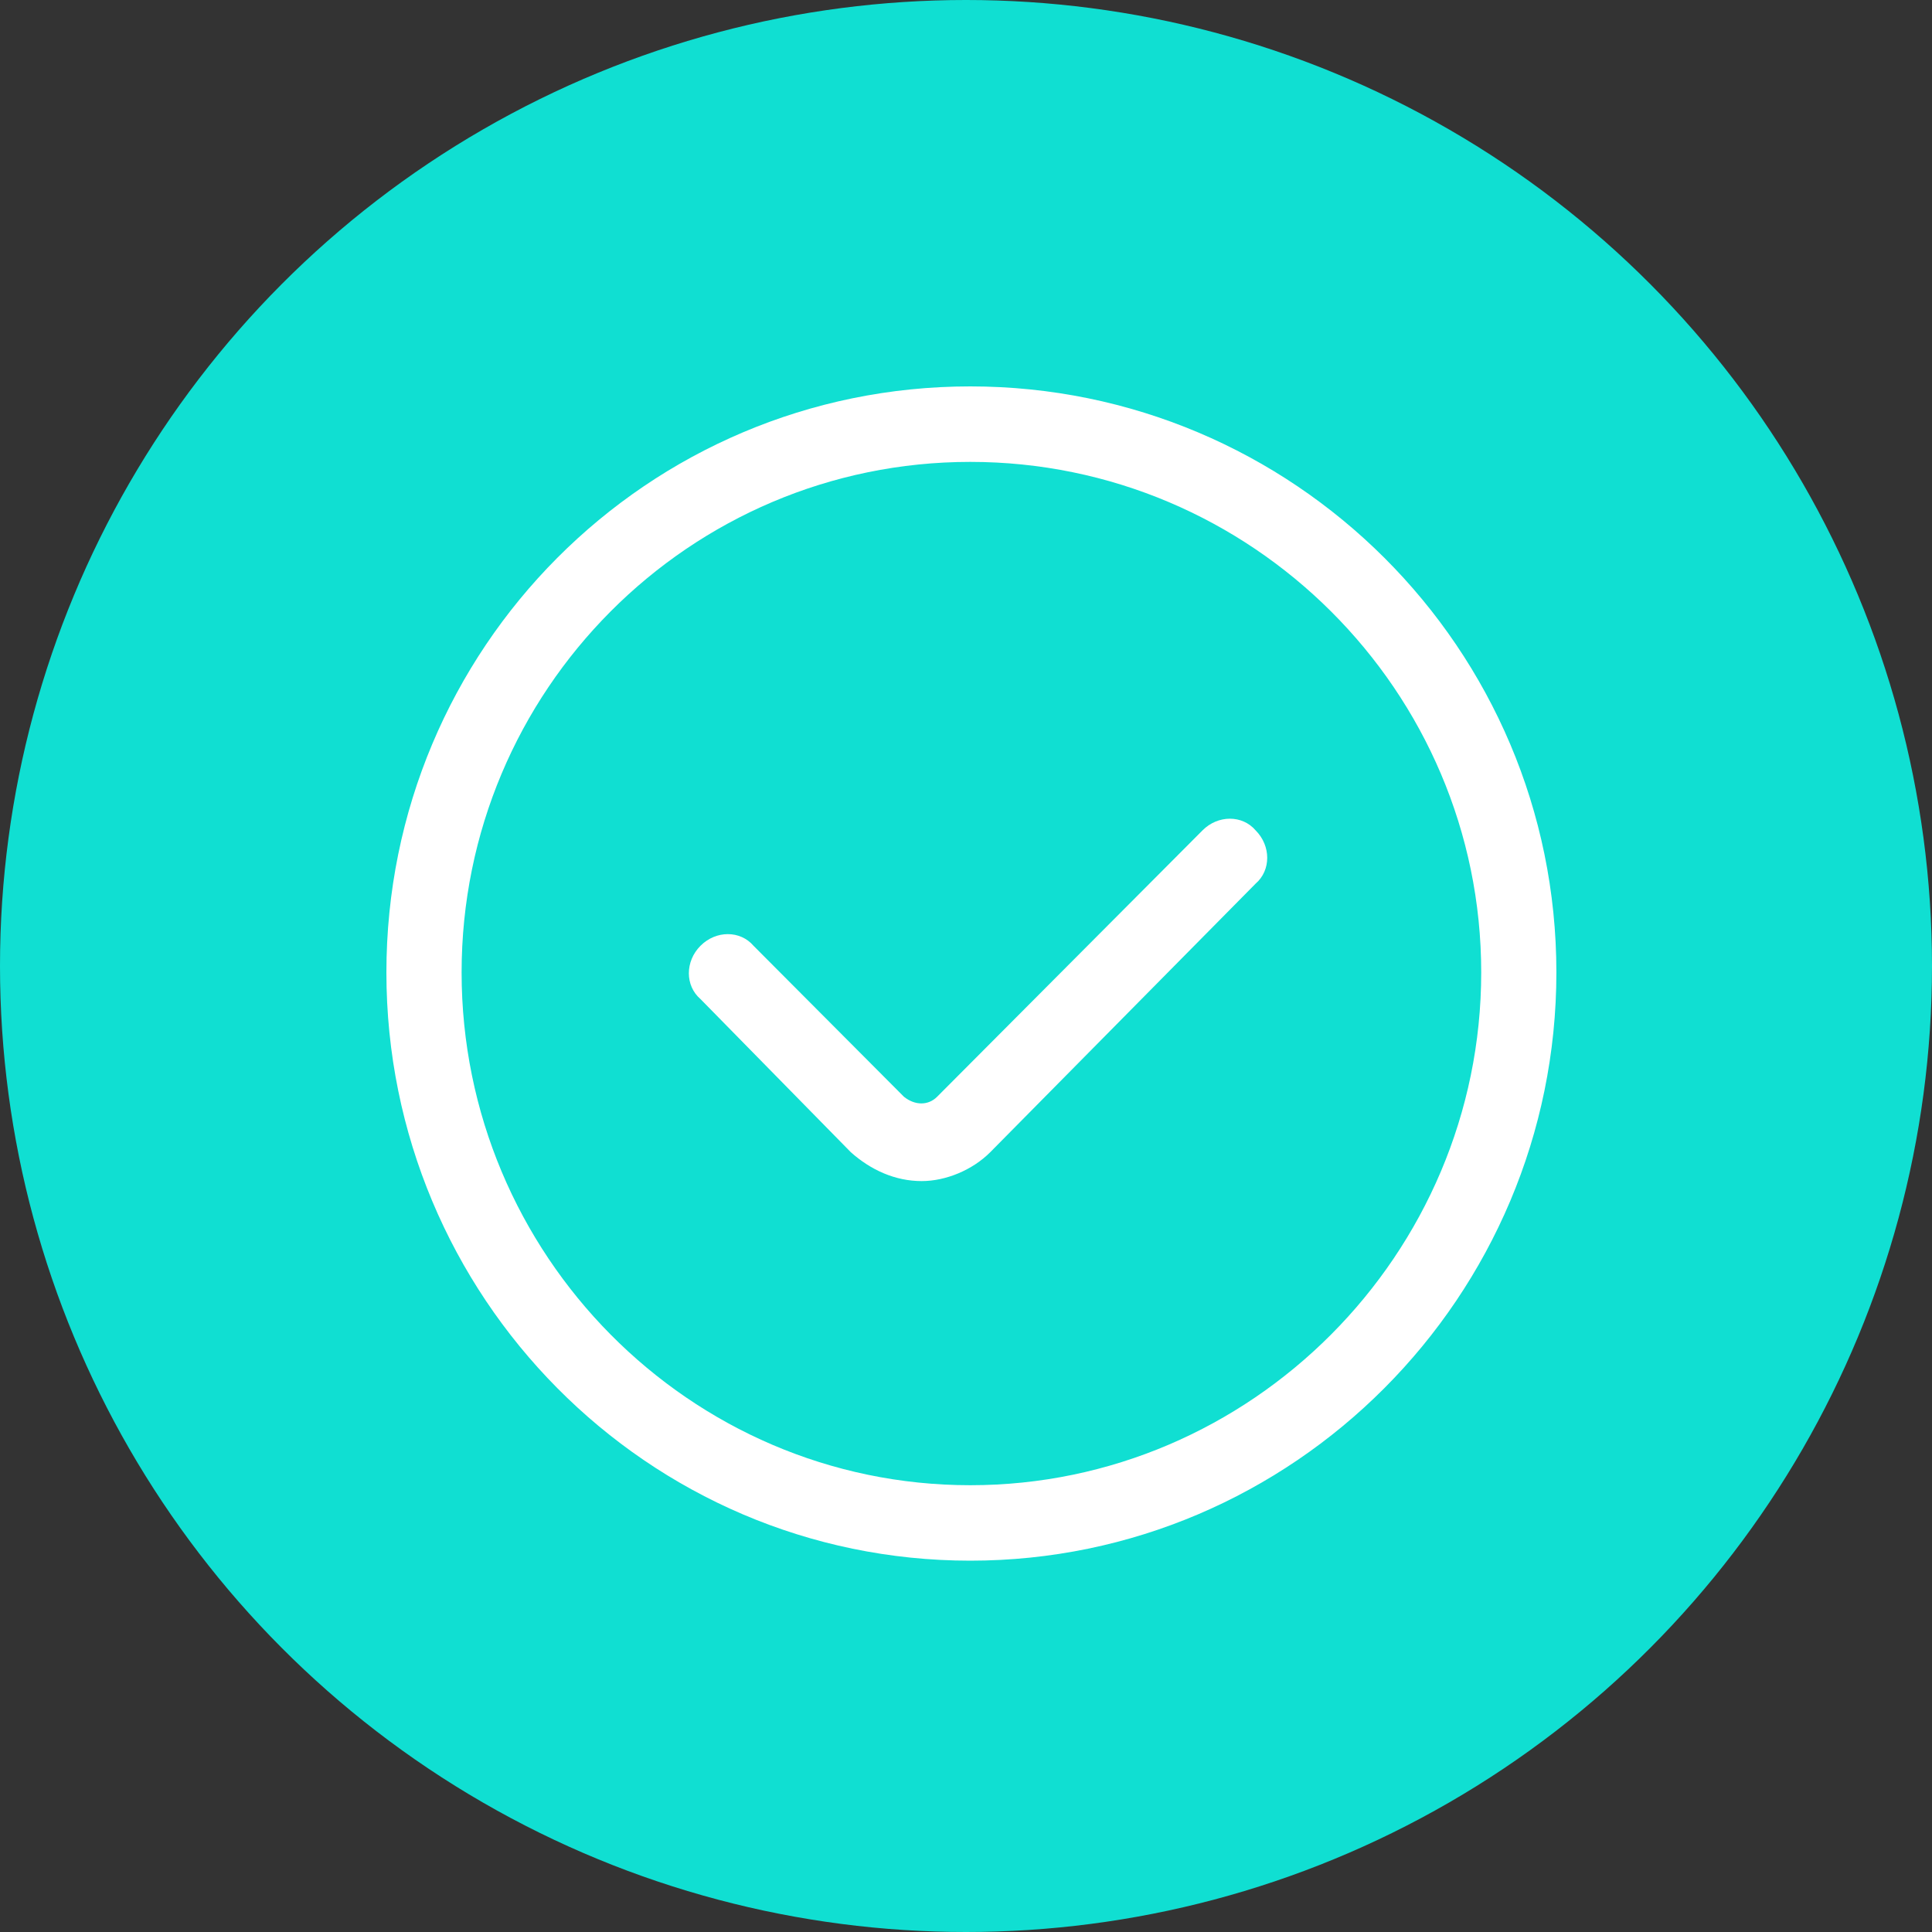
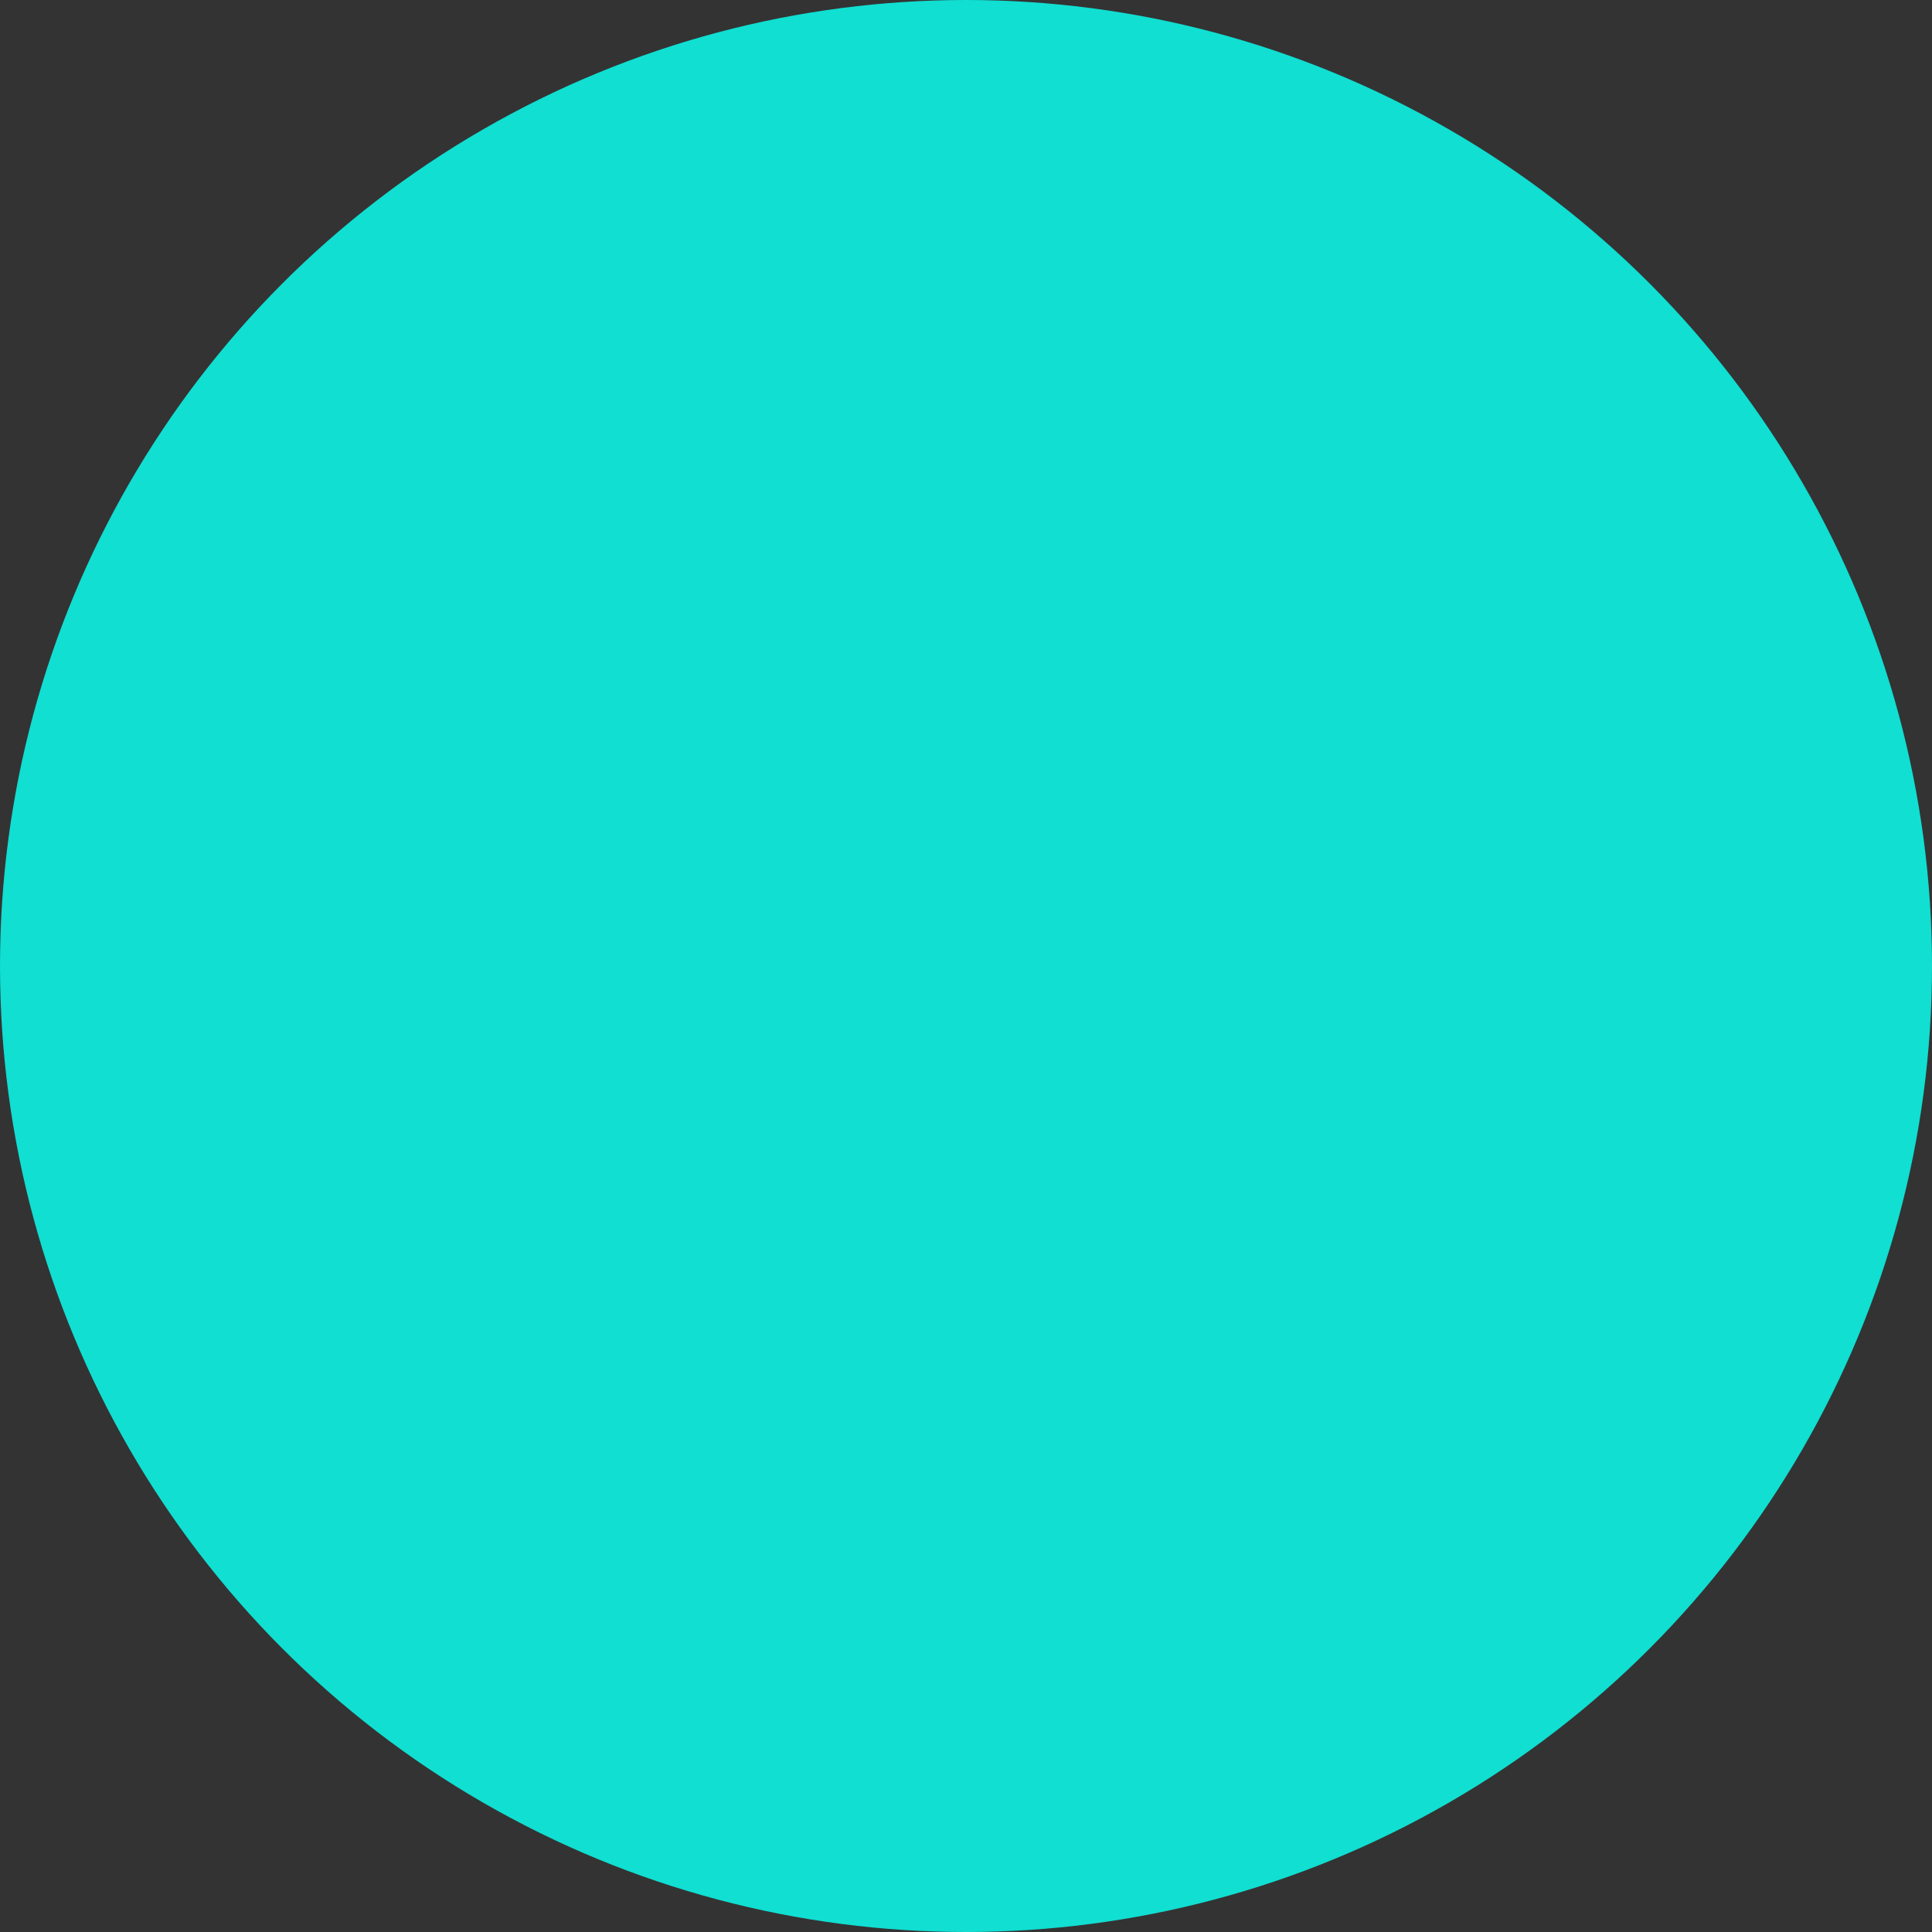
<svg xmlns="http://www.w3.org/2000/svg" width="55" height="55" viewBox="0 0 55 55" fill="none">
  <rect x="0" y="0" width="55" height="55" fill="#333333" stroke="none" />
  <circle cx="27.5" cy="27.5" r="27.5" fill="#10DFD2" />
-   <path fill-rule="evenodd" clip-rule="evenodd" d="M44.307 27.683C44.307 18.457 36.815 11 27.622 11C18.43 11 11 18.457 11 27.683C11 36.909 18.43 44.429 27.622 44.429C36.815 44.429 44.307 36.909 44.307 27.683ZM42.167 27.683C42.167 35.709 35.618 42.281 27.622 42.281C19.626 42.281 13.141 35.709 13.141 27.683C13.141 19.658 19.626 13.149 27.622 13.149C35.618 13.149 42.167 19.658 42.167 27.683ZM28.189 32.802L35.745 25.155C36.185 24.776 36.185 24.081 35.745 23.639C35.367 23.196 34.674 23.196 34.233 23.639L26.678 31.222C26.426 31.475 26.048 31.475 25.733 31.222L21.452 26.925C21.074 26.482 20.381 26.482 19.941 26.925C19.5 27.367 19.5 28.062 19.941 28.441L24.222 32.802C24.789 33.307 25.482 33.623 26.237 33.623C26.93 33.623 27.685 33.307 28.189 32.802Z" fill="white" />
</svg>